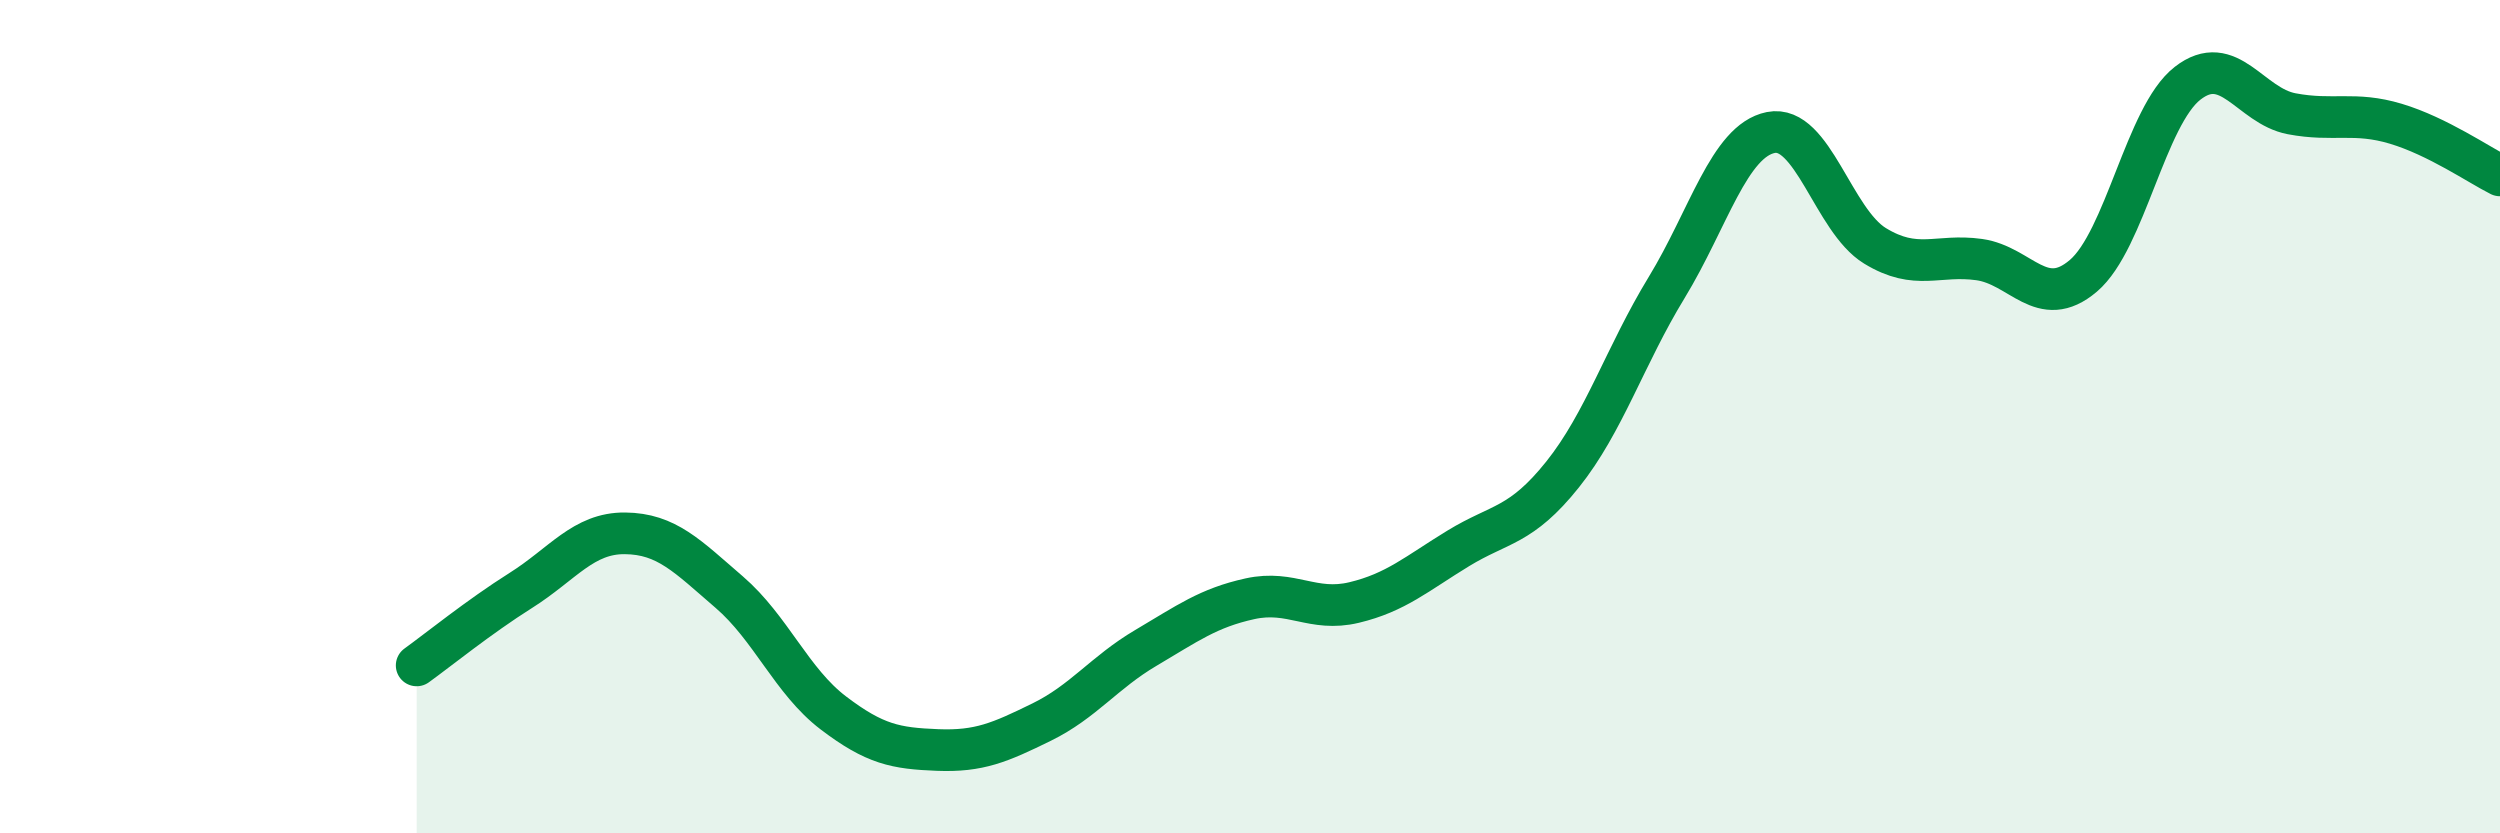
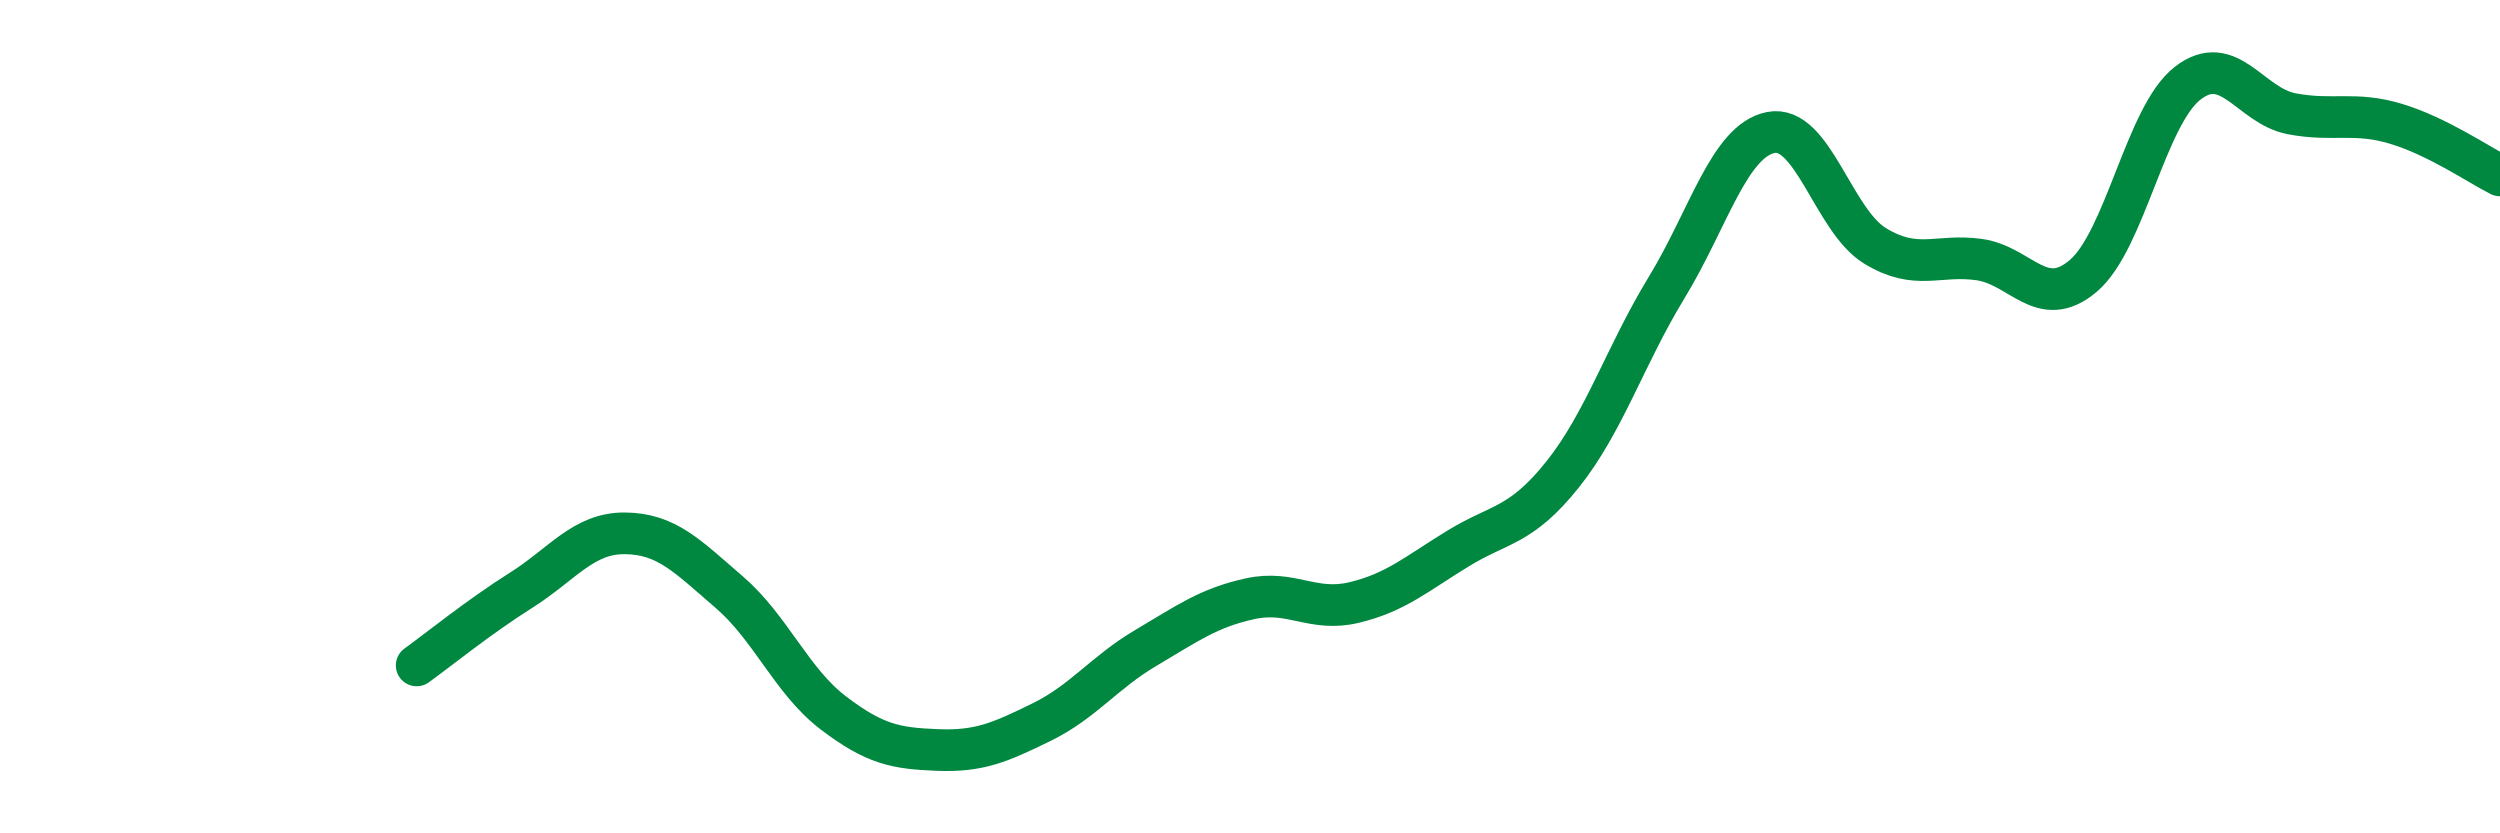
<svg xmlns="http://www.w3.org/2000/svg" width="60" height="20" viewBox="0 0 60 20">
-   <path d="M 10,15.97 C 10.5,15.61 11.5,14.8 12.5,14.17 C 13.5,13.54 14,12.79 15,12.8 C 16,12.81 16.5,13.35 17.5,14.21 C 18.5,15.07 19,16.35 20,17.11 C 21,17.87 21.5,17.96 22.5,18 C 23.5,18.04 24,17.82 25,17.33 C 26,16.84 26.5,16.14 27.5,15.55 C 28.5,14.96 29,14.59 30,14.37 C 31,14.15 31.5,14.7 32.5,14.46 C 33.5,14.22 34,13.77 35,13.16 C 36,12.55 36.5,12.64 37.5,11.39 C 38.5,10.14 39,8.54 40,6.9 C 41,5.26 41.5,3.38 42.5,3.18 C 43.5,2.98 44,5.29 45,5.9 C 46,6.51 46.5,6.09 47.5,6.23 C 48.5,6.37 49,7.47 50,6.62 C 51,5.77 51.5,2.78 52.5,2 C 53.5,1.22 54,2.54 55,2.73 C 56,2.92 56.5,2.67 57.5,2.97 C 58.5,3.27 59.5,3.96 60,4.21L60 20L10 20Z" fill="#008740" opacity="0.1" stroke-linecap="round" stroke-linejoin="round" />
  <path d="M 10,15.97 C 10.5,15.61 11.5,14.8 12.5,14.17 C 13.5,13.54 14,12.79 15,12.8 C 16,12.81 16.5,13.35 17.5,14.21 C 18.5,15.07 19,16.35 20,17.11 C 21,17.87 21.5,17.96 22.5,18 C 23.5,18.04 24,17.82 25,17.33 C 26,16.84 26.5,16.14 27.5,15.55 C 28.5,14.96 29,14.59 30,14.37 C 31,14.15 31.5,14.7 32.5,14.46 C 33.5,14.22 34,13.77 35,13.16 C 36,12.55 36.5,12.64 37.5,11.39 C 38.5,10.14 39,8.54 40,6.9 C 41,5.26 41.5,3.38 42.5,3.18 C 43.5,2.98 44,5.29 45,5.9 C 46,6.51 46.5,6.09 47.5,6.23 C 48.5,6.37 49,7.47 50,6.62 C 51,5.77 51.5,2.78 52.5,2 C 53.5,1.22 54,2.54 55,2.73 C 56,2.92 56.5,2.67 57.5,2.97 C 58.5,3.27 59.5,3.96 60,4.21" stroke="#008740" stroke-width="1" fill="none" stroke-linecap="round" stroke-linejoin="round" />
</svg>